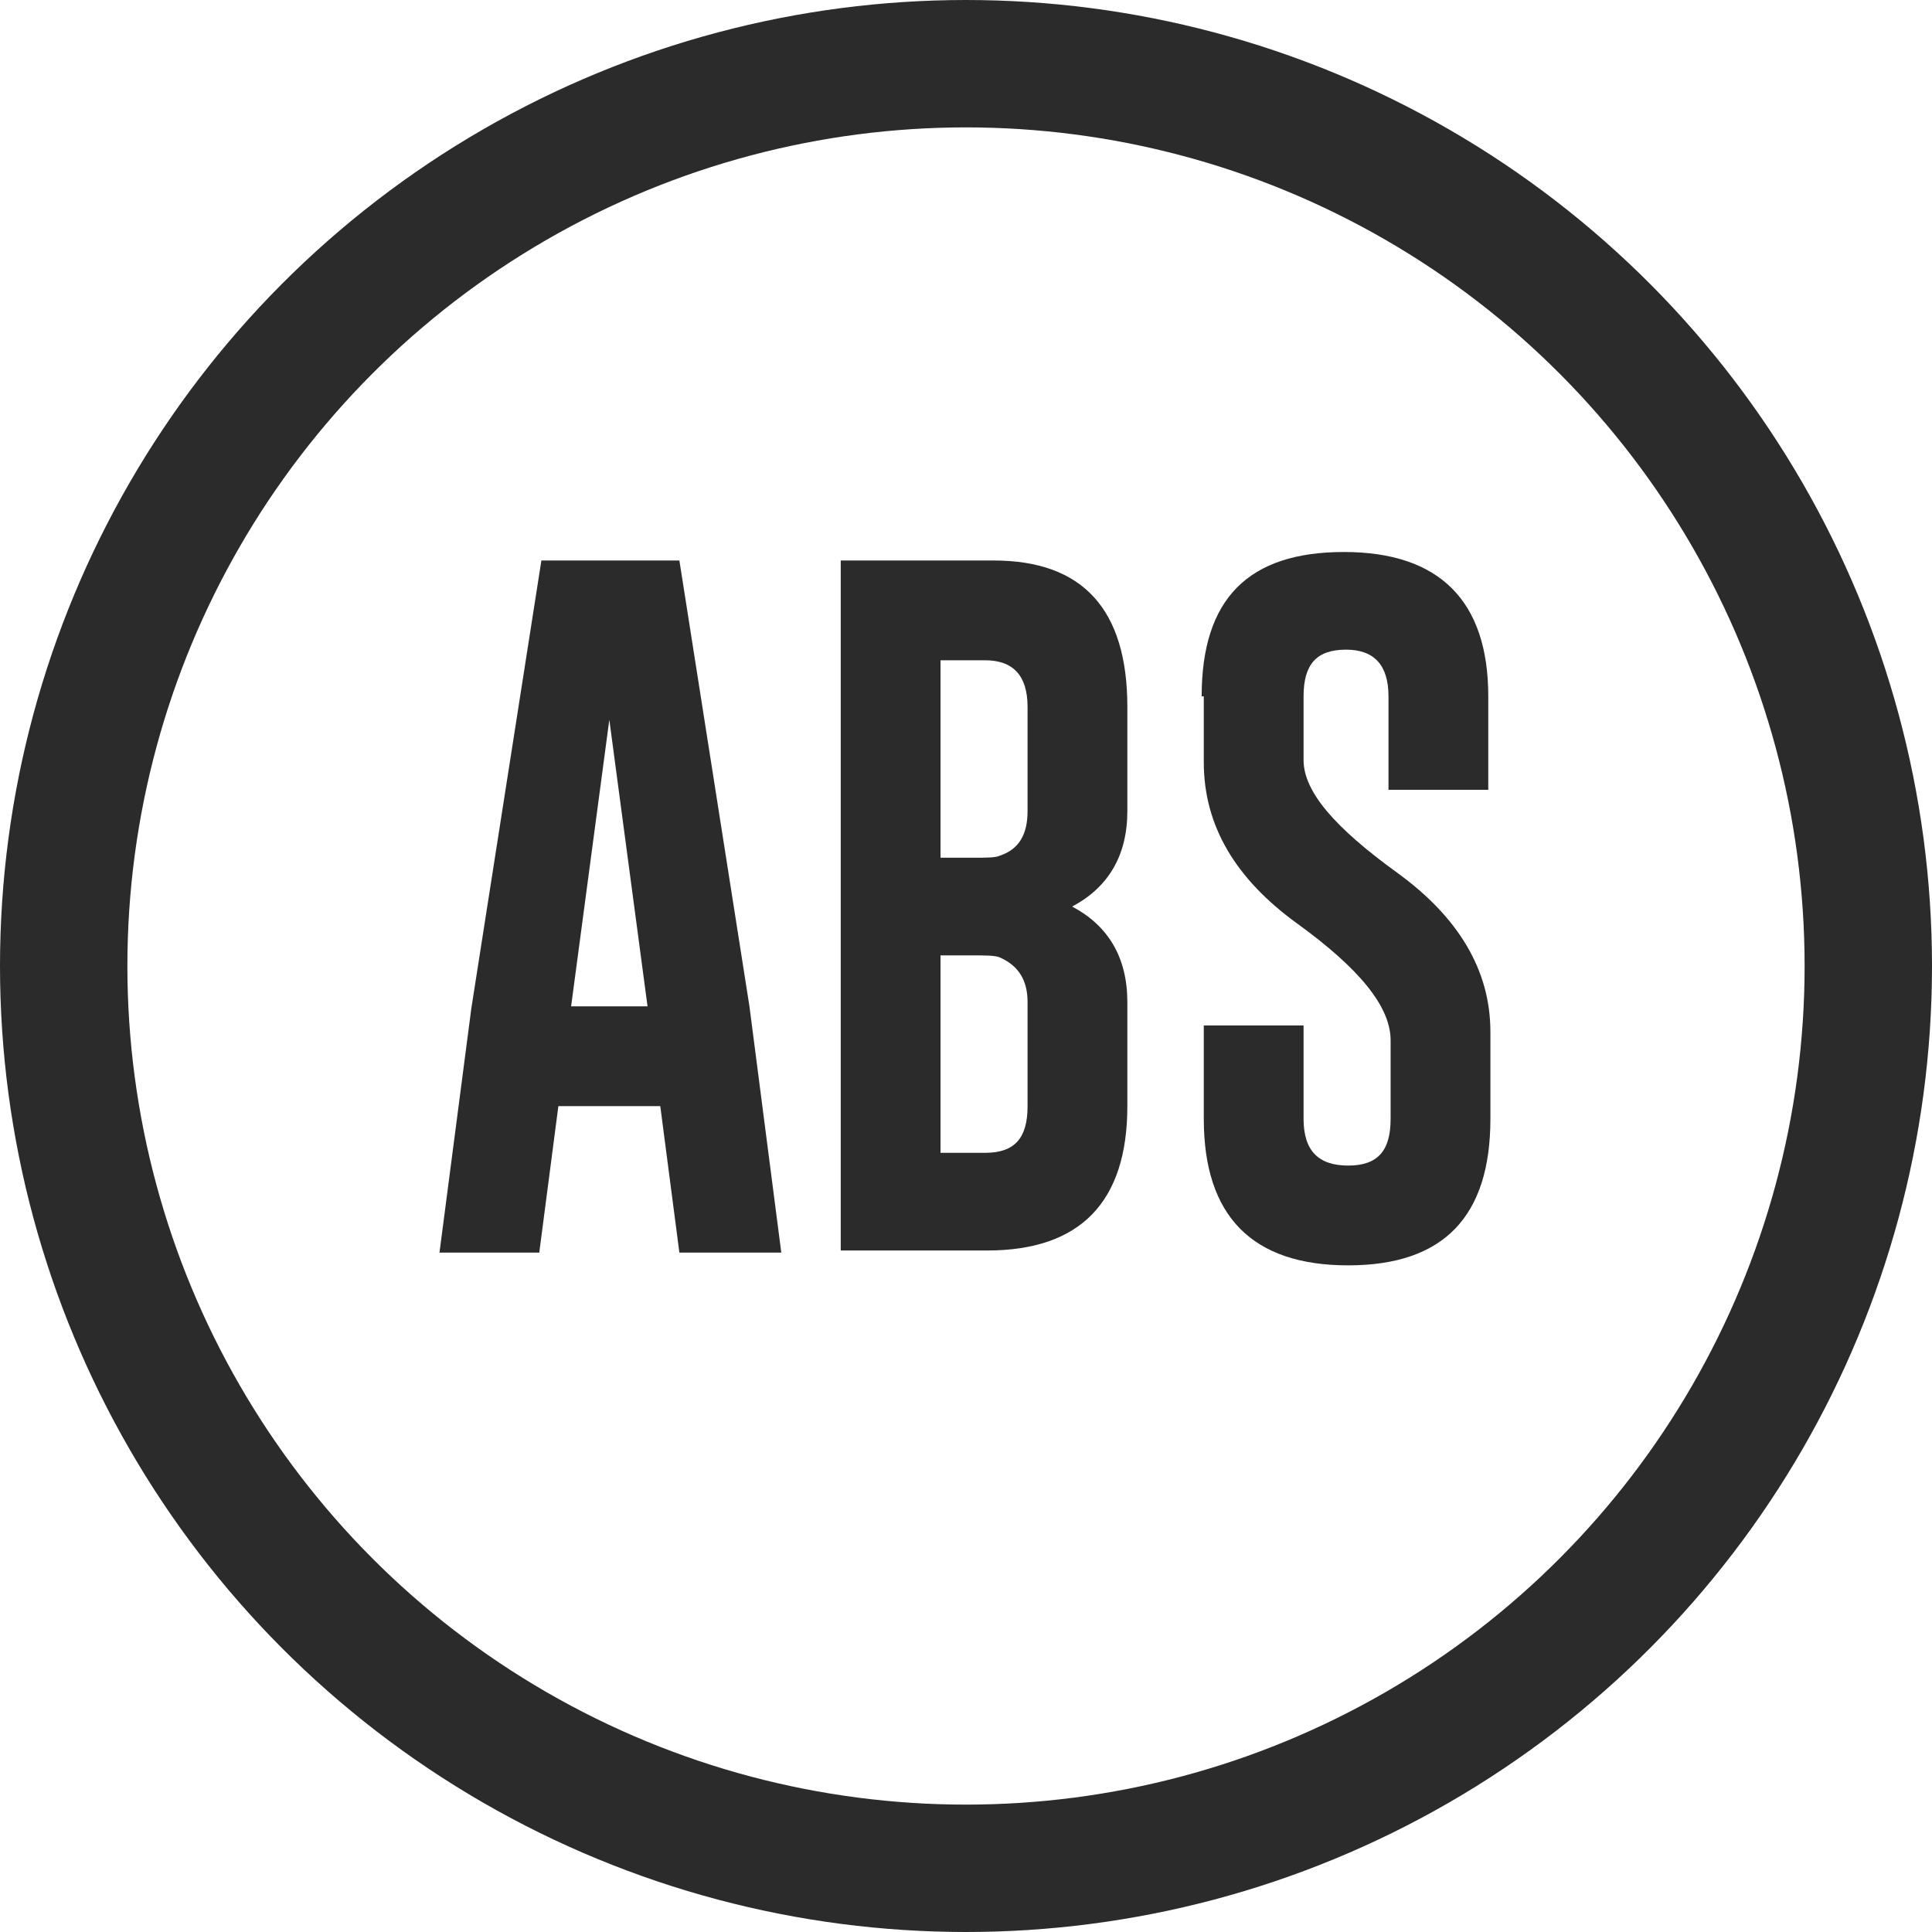
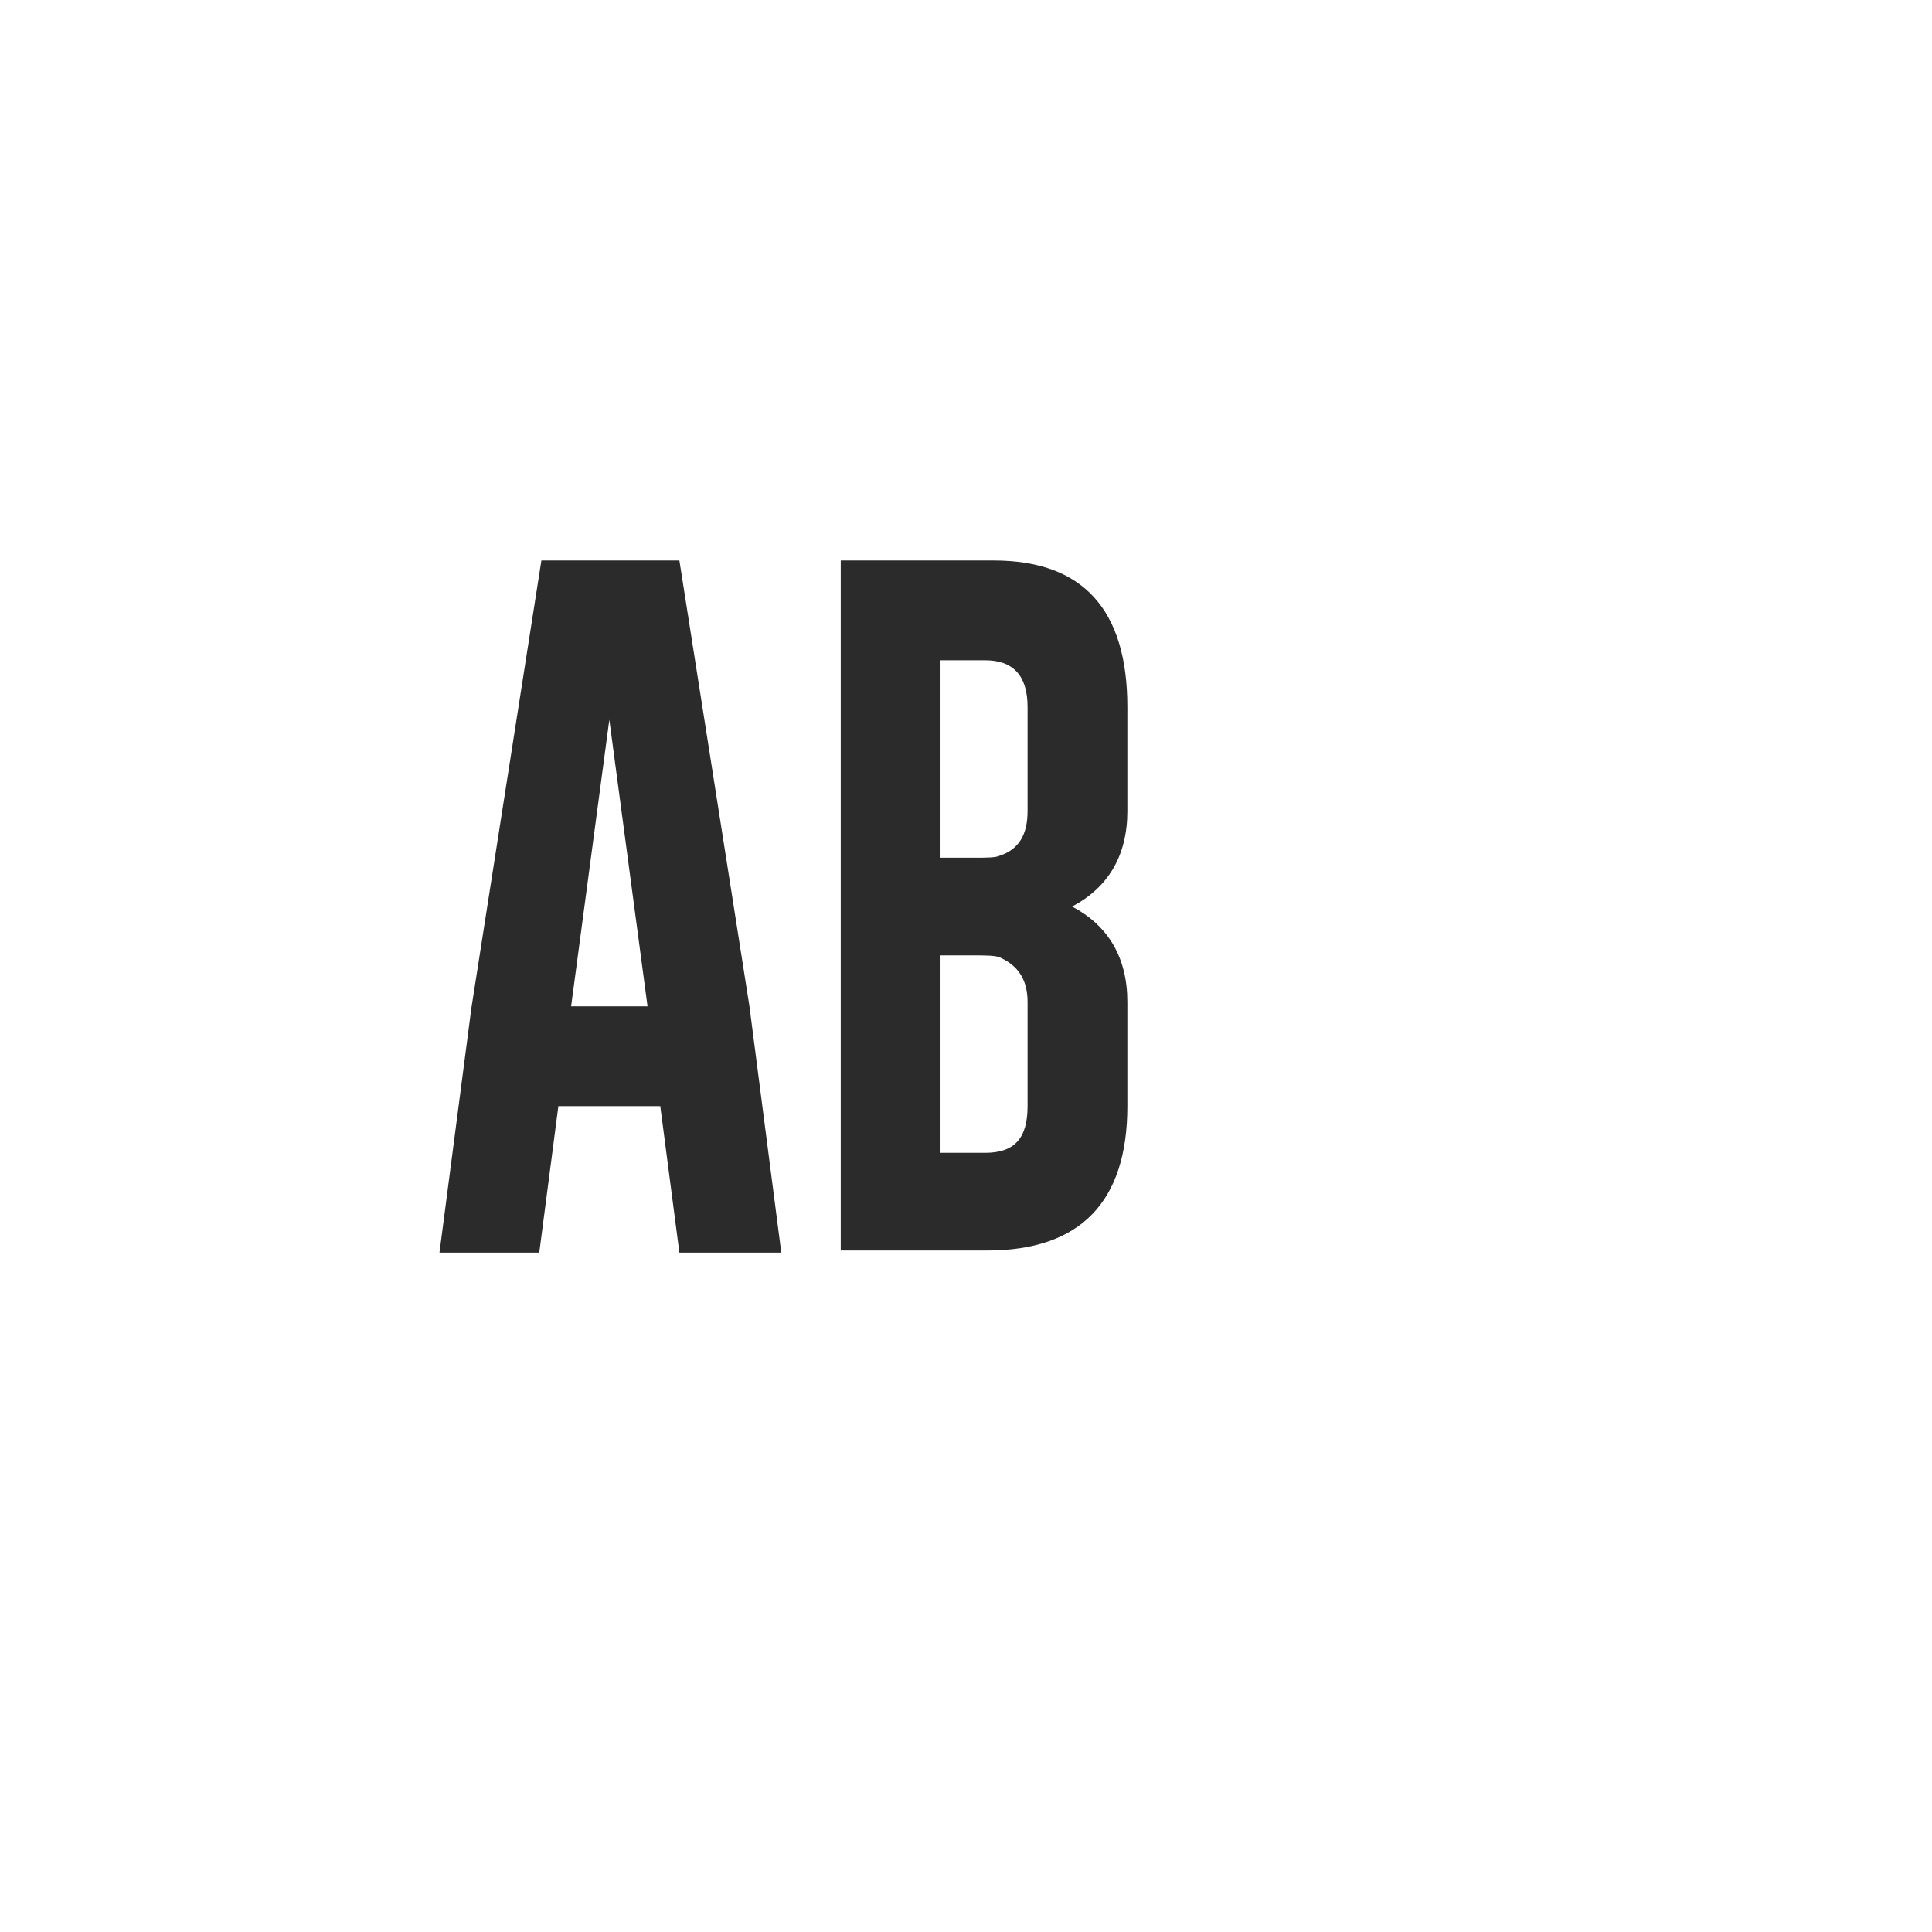
<svg xmlns="http://www.w3.org/2000/svg" version="1.1" id="Capa_1" x="0px" y="0px" viewBox="0 0 91 91" style="enable-background:new 0 0 91 91;" xml:space="preserve">
  <style type="text/css">
	.st0{fill:none;stroke:#2B2B2B;stroke-width:6;}
	.st1{enable-background:new    ;}
	.st2{fill:#2B2B2B;}
</style>
  <g transform="translate(3 3)">
-     <circle class="st0" cx="42.5" cy="42.5" r="42.5" />
    <g class="st1">
      <path class="st2" d="M32.3,44.4L33.8,56H29l-0.9-6.9h-4.8L22.4,56h-4.7l1.5-11.5l3.3-21.1H29L32.3,44.4z M27.5,44.4l-1.8-13.5    l-1.8,13.5H27.5z" />
      <path class="st2" d="M36.6,23.4h7.2c4.2,0,6.3,2.3,6.3,6.9v4.9c0,2.1-0.9,3.6-2.6,4.5c1.7,0.9,2.6,2.4,2.6,4.5v4.9    c0,4.5-2.2,6.8-6.6,6.8h-6.9V23.4z M41.3,28.1v9.3h1.5c0.7,0,1.1,0,1.3-0.1c0.9-0.3,1.3-1,1.3-2.1v-4.9c0-1.5-0.7-2.2-2-2.2H41.3z     M41.3,42v9.3h2.1c1.4,0,2-0.7,2-2.2v-4.9c0-1-0.4-1.7-1.3-2.1c-0.2-0.1-0.7-0.1-1.3-0.1H41.3z" />
-       <path class="st2" d="M53.6,29.8c0-4.6,2.2-6.8,6.7-6.8c4.5,0,6.8,2.3,6.8,6.8v4.4h-4.7v-4.4c0-1.5-0.7-2.2-2-2.2h0    c-1.4,0-2,0.7-2,2.2v3c0,1.5,1.5,3.2,4.4,5.3c2.9,2.1,4.4,4.6,4.4,7.5v4.1c0,4.6-2.2,6.9-6.7,6.9c-4.5,0-6.8-2.3-6.8-6.9v-4.4h4.7    v4.4c0,1.5,0.7,2.2,2.1,2.2c1.4,0,2-0.7,2-2.2V46c0-1.6-1.5-3.4-4.4-5.5c-2.9-2.1-4.4-4.6-4.4-7.6V29.8z" />
    </g>
  </g>
</svg>